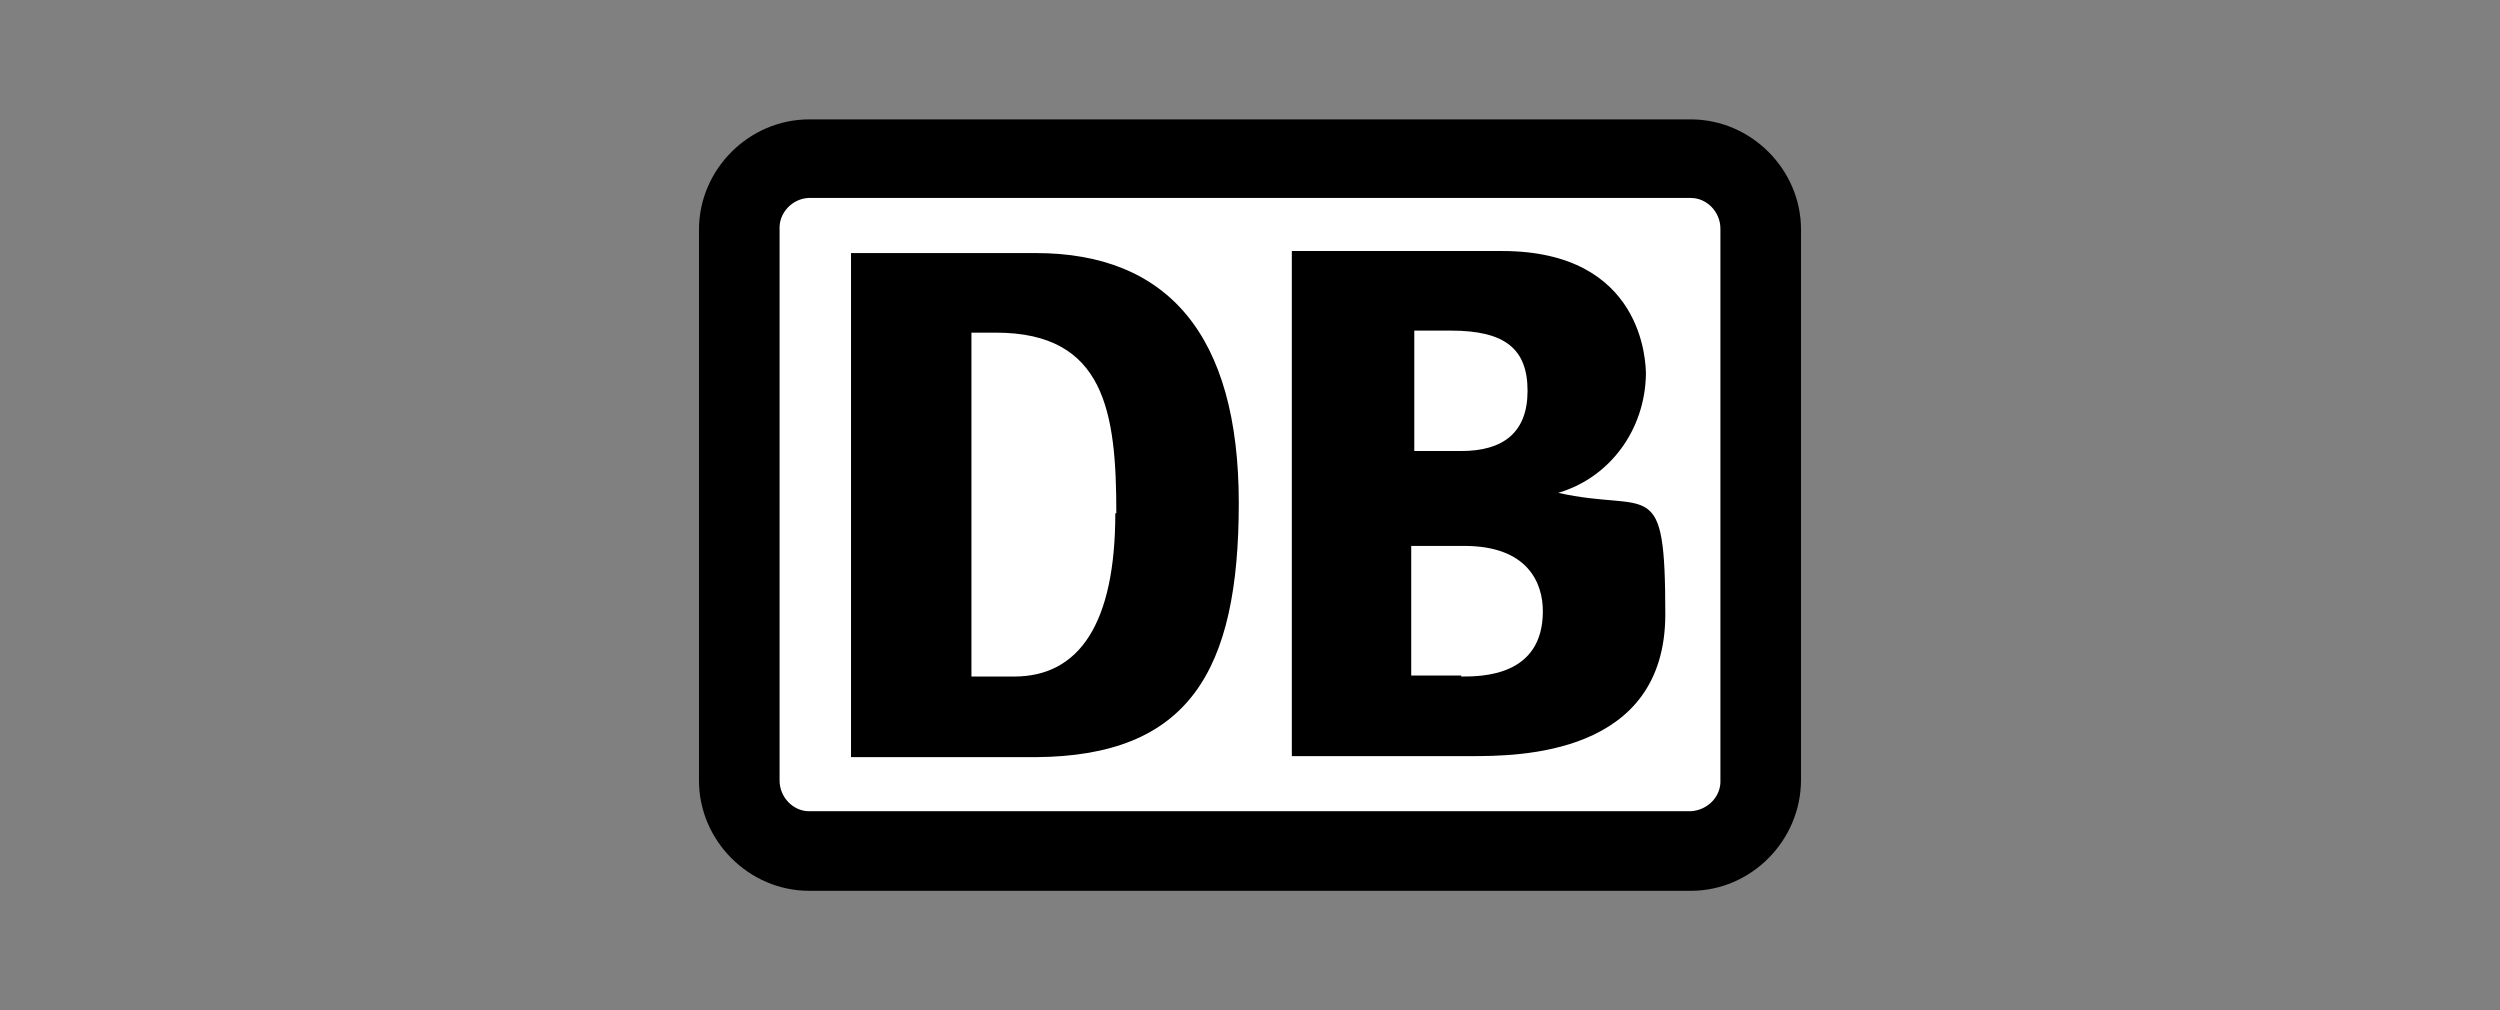
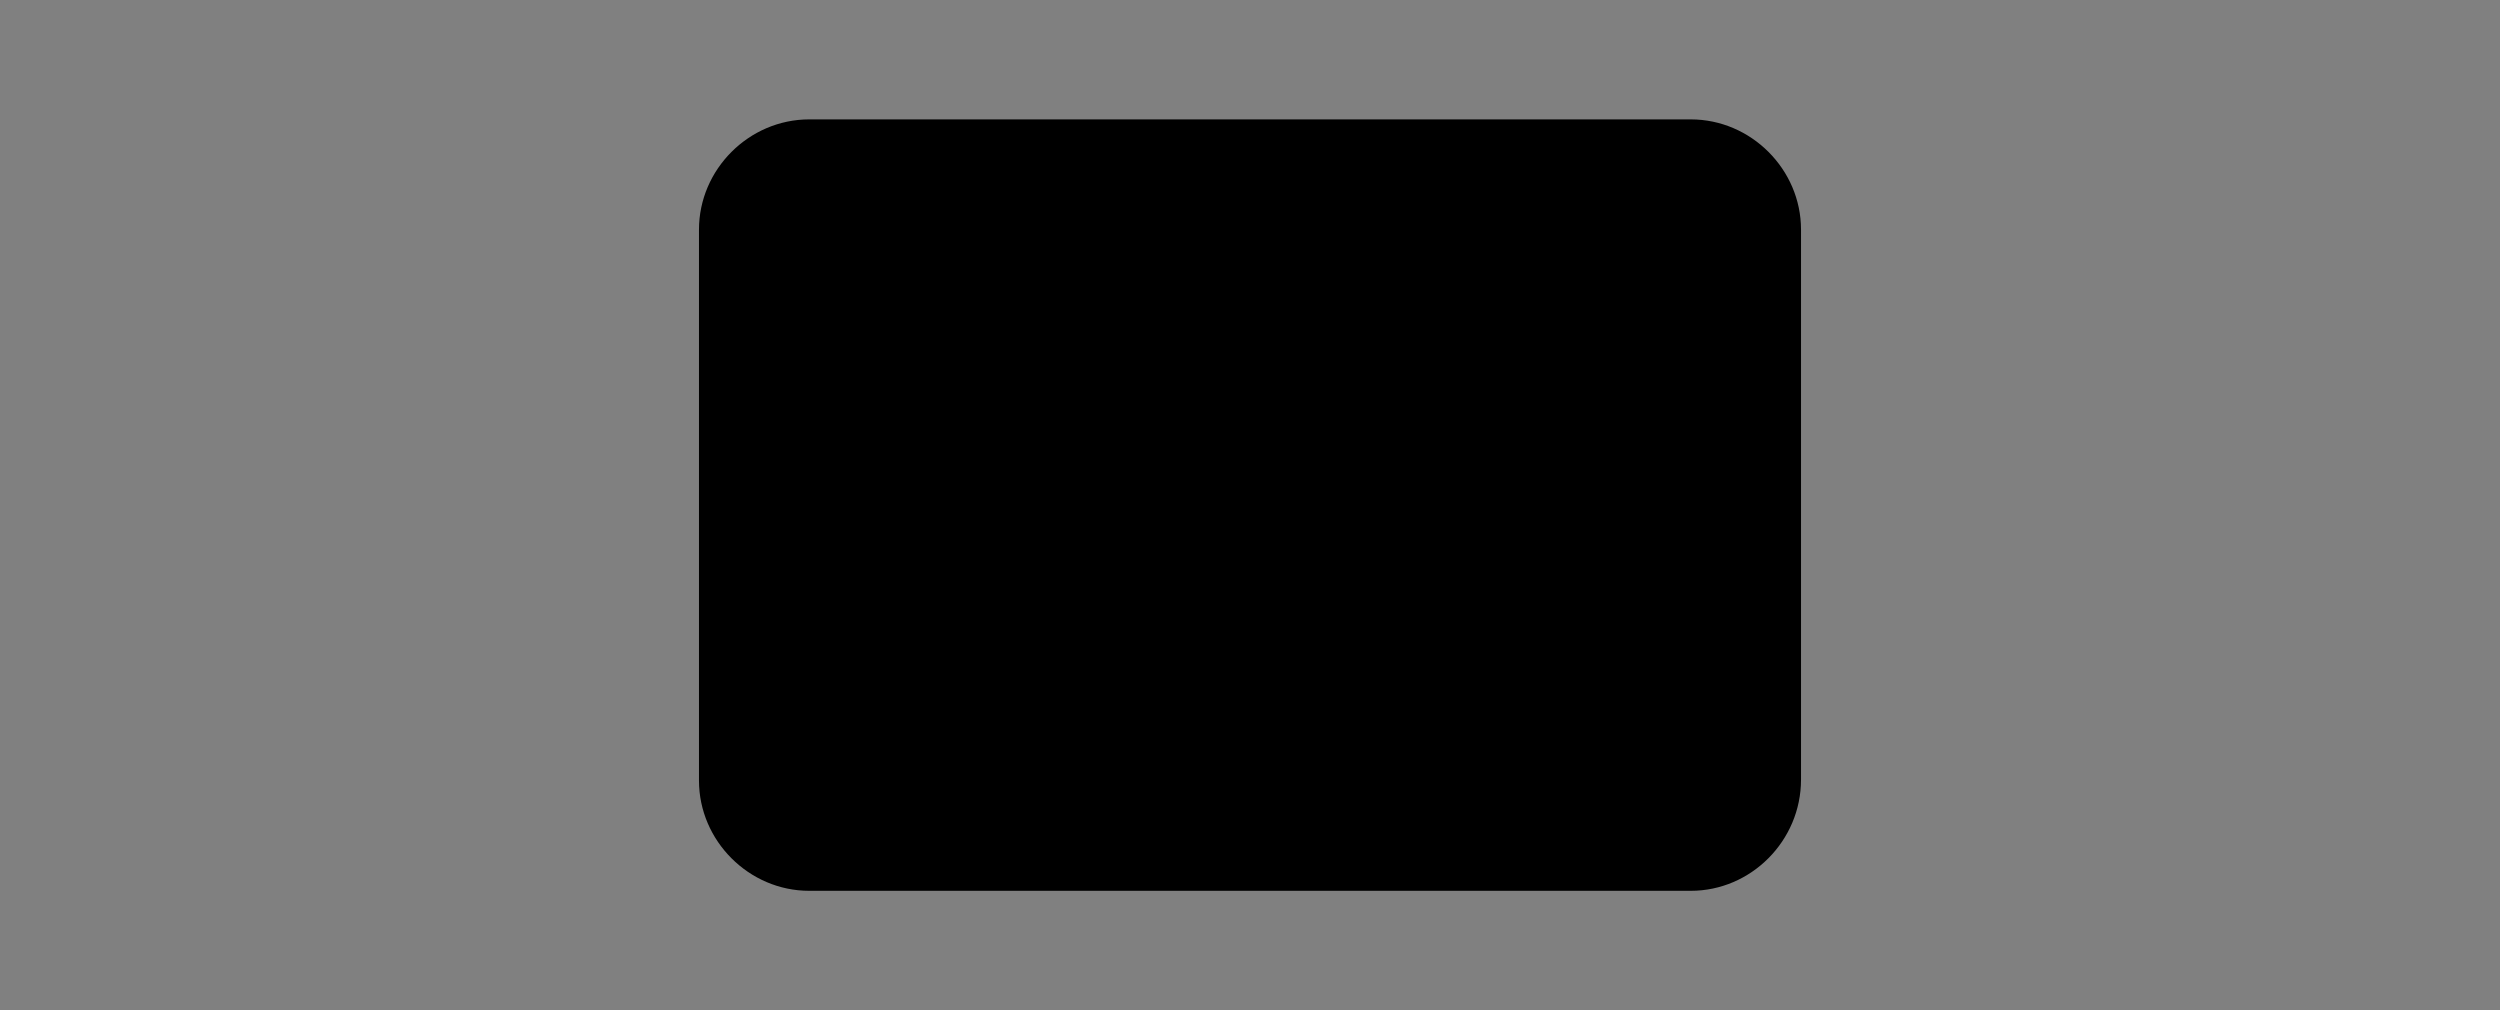
<svg xmlns="http://www.w3.org/2000/svg" id="Ebene_1" version="1.1" viewBox="0 0 245 99">
  <rect x="0" y="0" width="245" height="99" fill="#808080" stroke="none" />
  <defs>
    <style>
      .st0 {
        fill: #fff;
      }
    </style>
  </defs>
  <path d="M165.7,11.7h-86.4c-5.9,0-10.8,4.9-10.8,10.8v54c0,5.9,4.9,10.8,10.8,10.8h86.4c5.9,0,10.8-4.9,10.8-10.9V22.5c0-5.9-4.9-10.8-10.8-10.8Z" />
-   <path class="st0" d="M168.6,76.4c.1,1.6-1.2,3-2.9,3.1h-86.4c-1.6,0-2.9-1.4-2.9-3V22.5c-.1-1.6,1.2-3,2.8-3.1h86.5c1.6,0,2.9,1.4,2.9,3v54Z" />
  <path d="M101.5,74.2h-18.1V24.8h18.1c12.9,0,19.9,8,19.9,24.5s-4.9,24.8-19.9,24.9ZM109.4,50.3c0-9.9-1.1-17.7-11.8-17.7h-2.4v33.7h4.2c6.3,0,9.9-5.1,9.9-16ZM152.7,48.3c5.1-1.5,8.5-6.2,8.6-11.6,0-1.1-.2-12.1-14.1-12.1h-20.6v49.5h17.5c4.6,0,19.1,0,19.1-13.9s-1.5-9.9-10.5-11.9ZM138.4,32.4h3.8c5.3,0,7.5,1.8,7.5,5.9s-2.4,5.9-6.5,5.9h-4.6v-11.9h-.1ZM143.2,66.2h-4.9v-12.7h5.2c6.2,0,7.7,3.6,7.7,6.4,0,6.4-6,6.4-8,6.4Z" />
</svg>